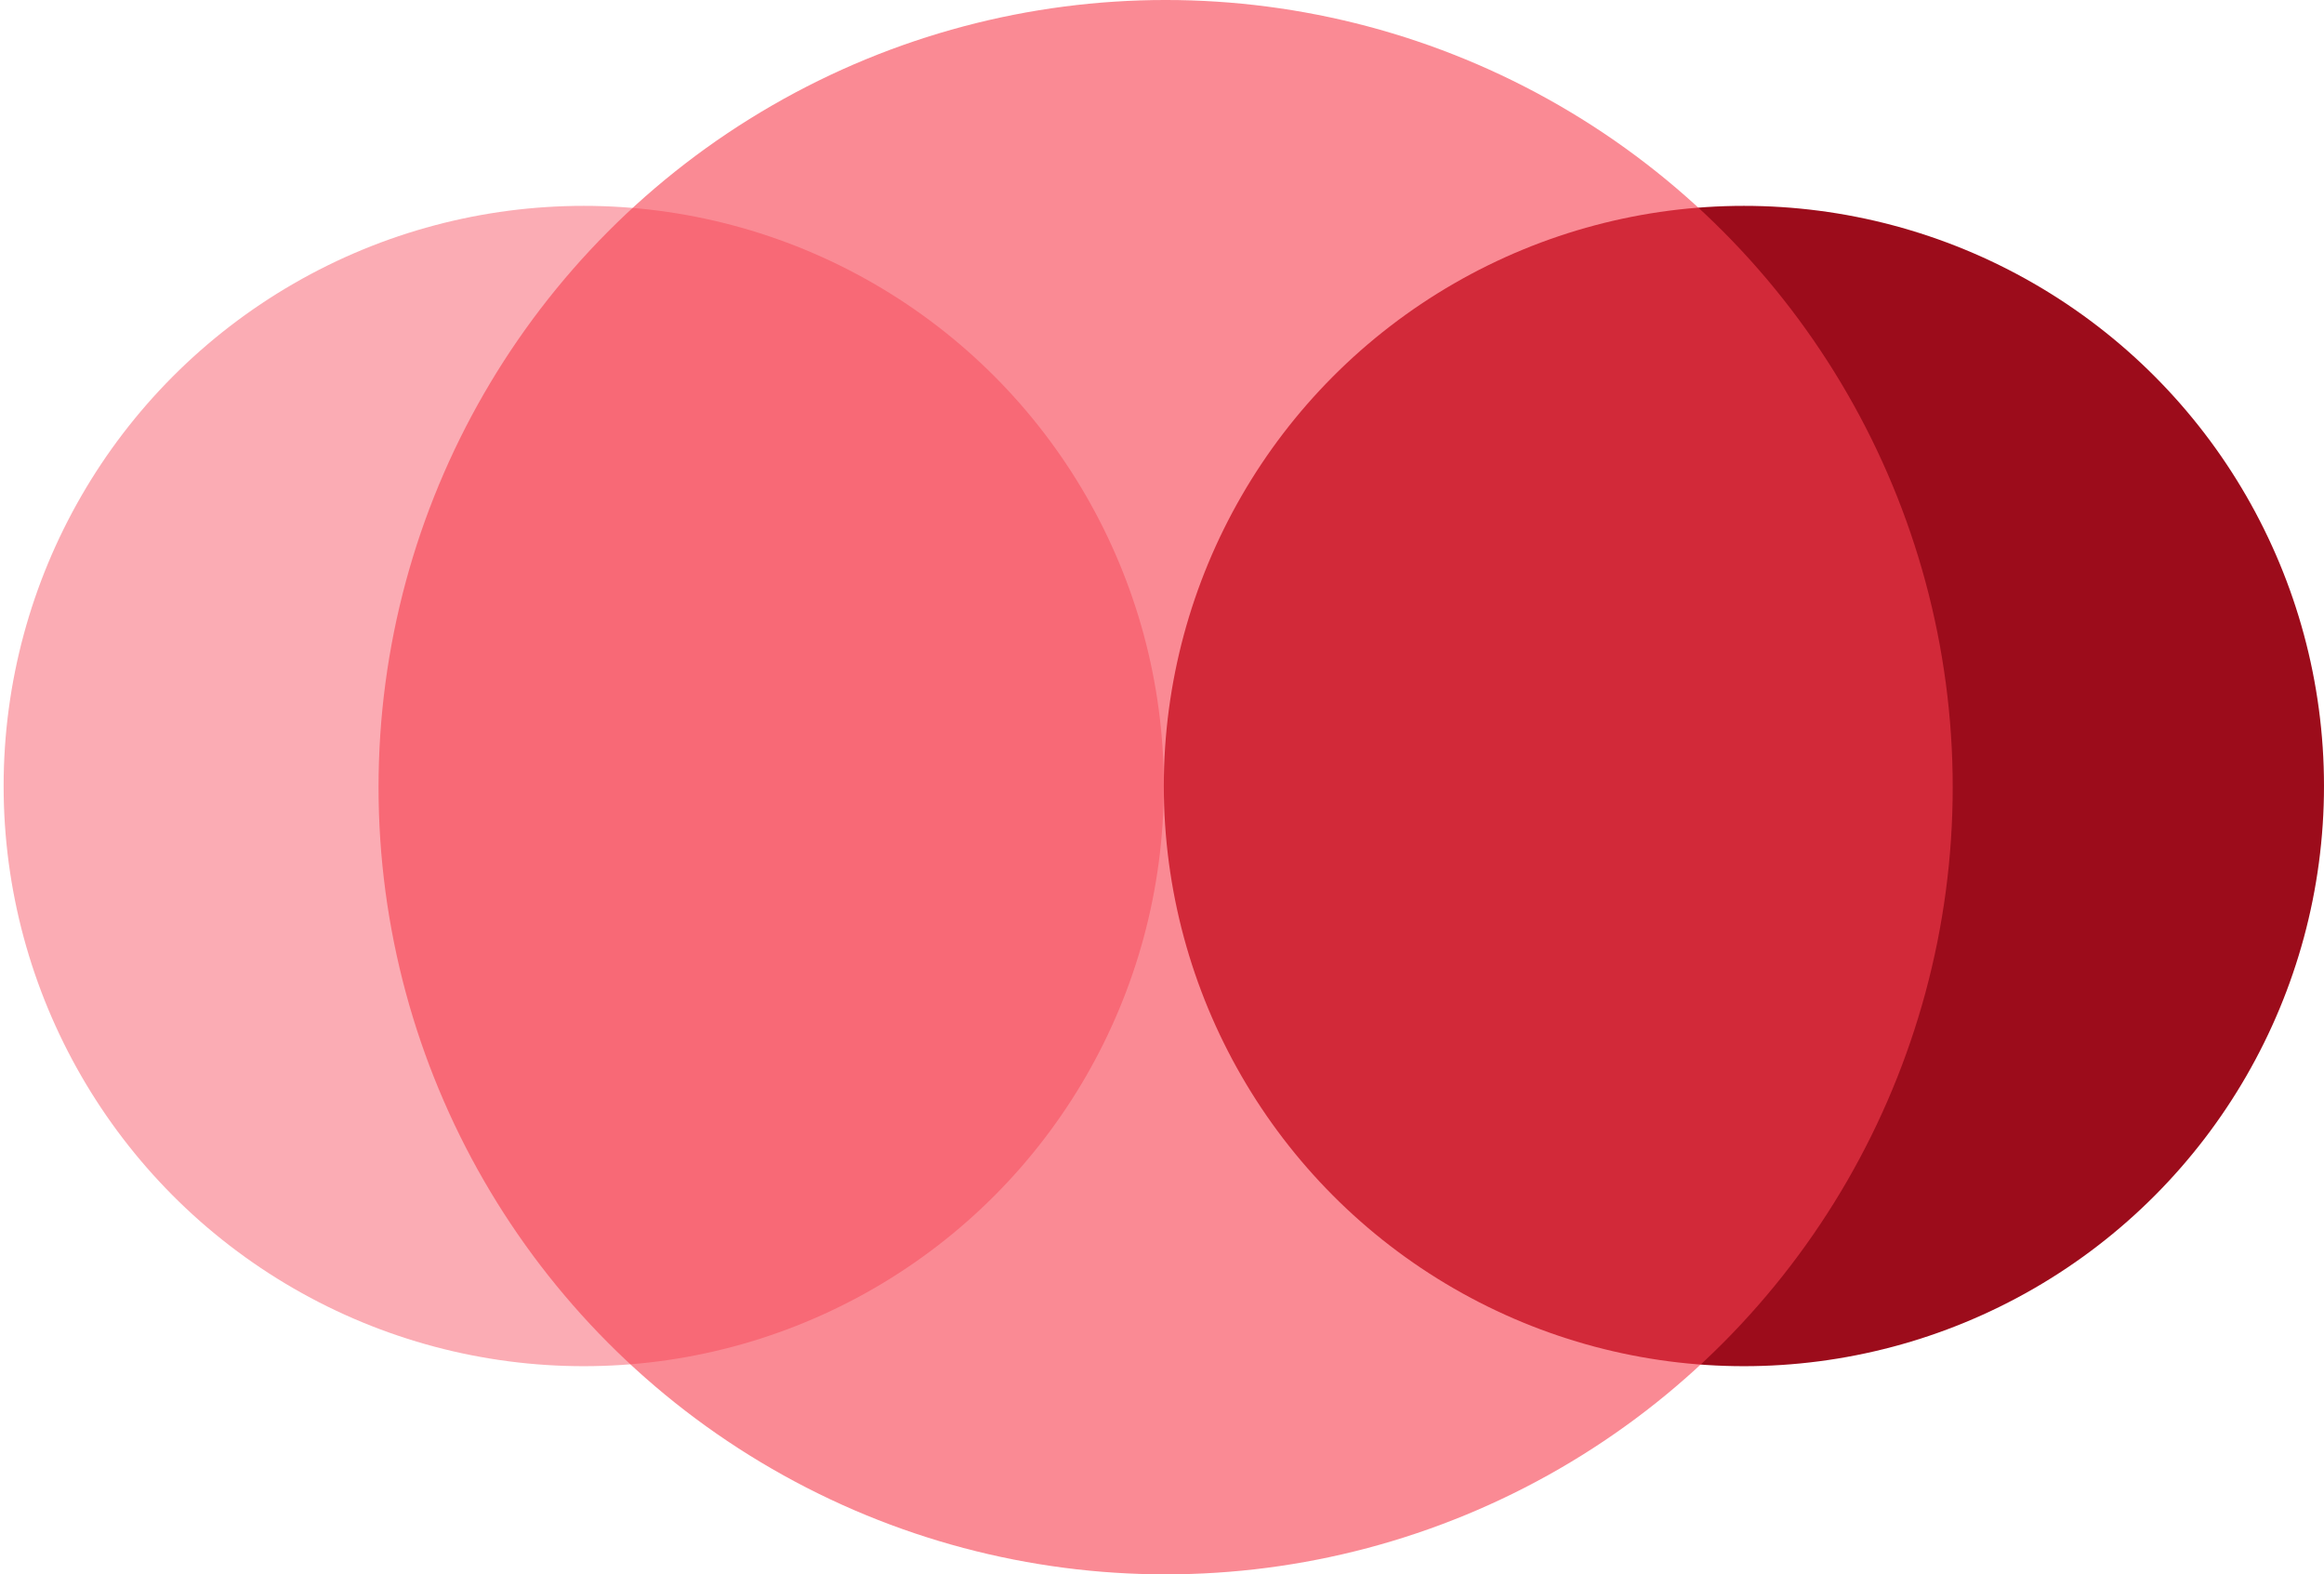
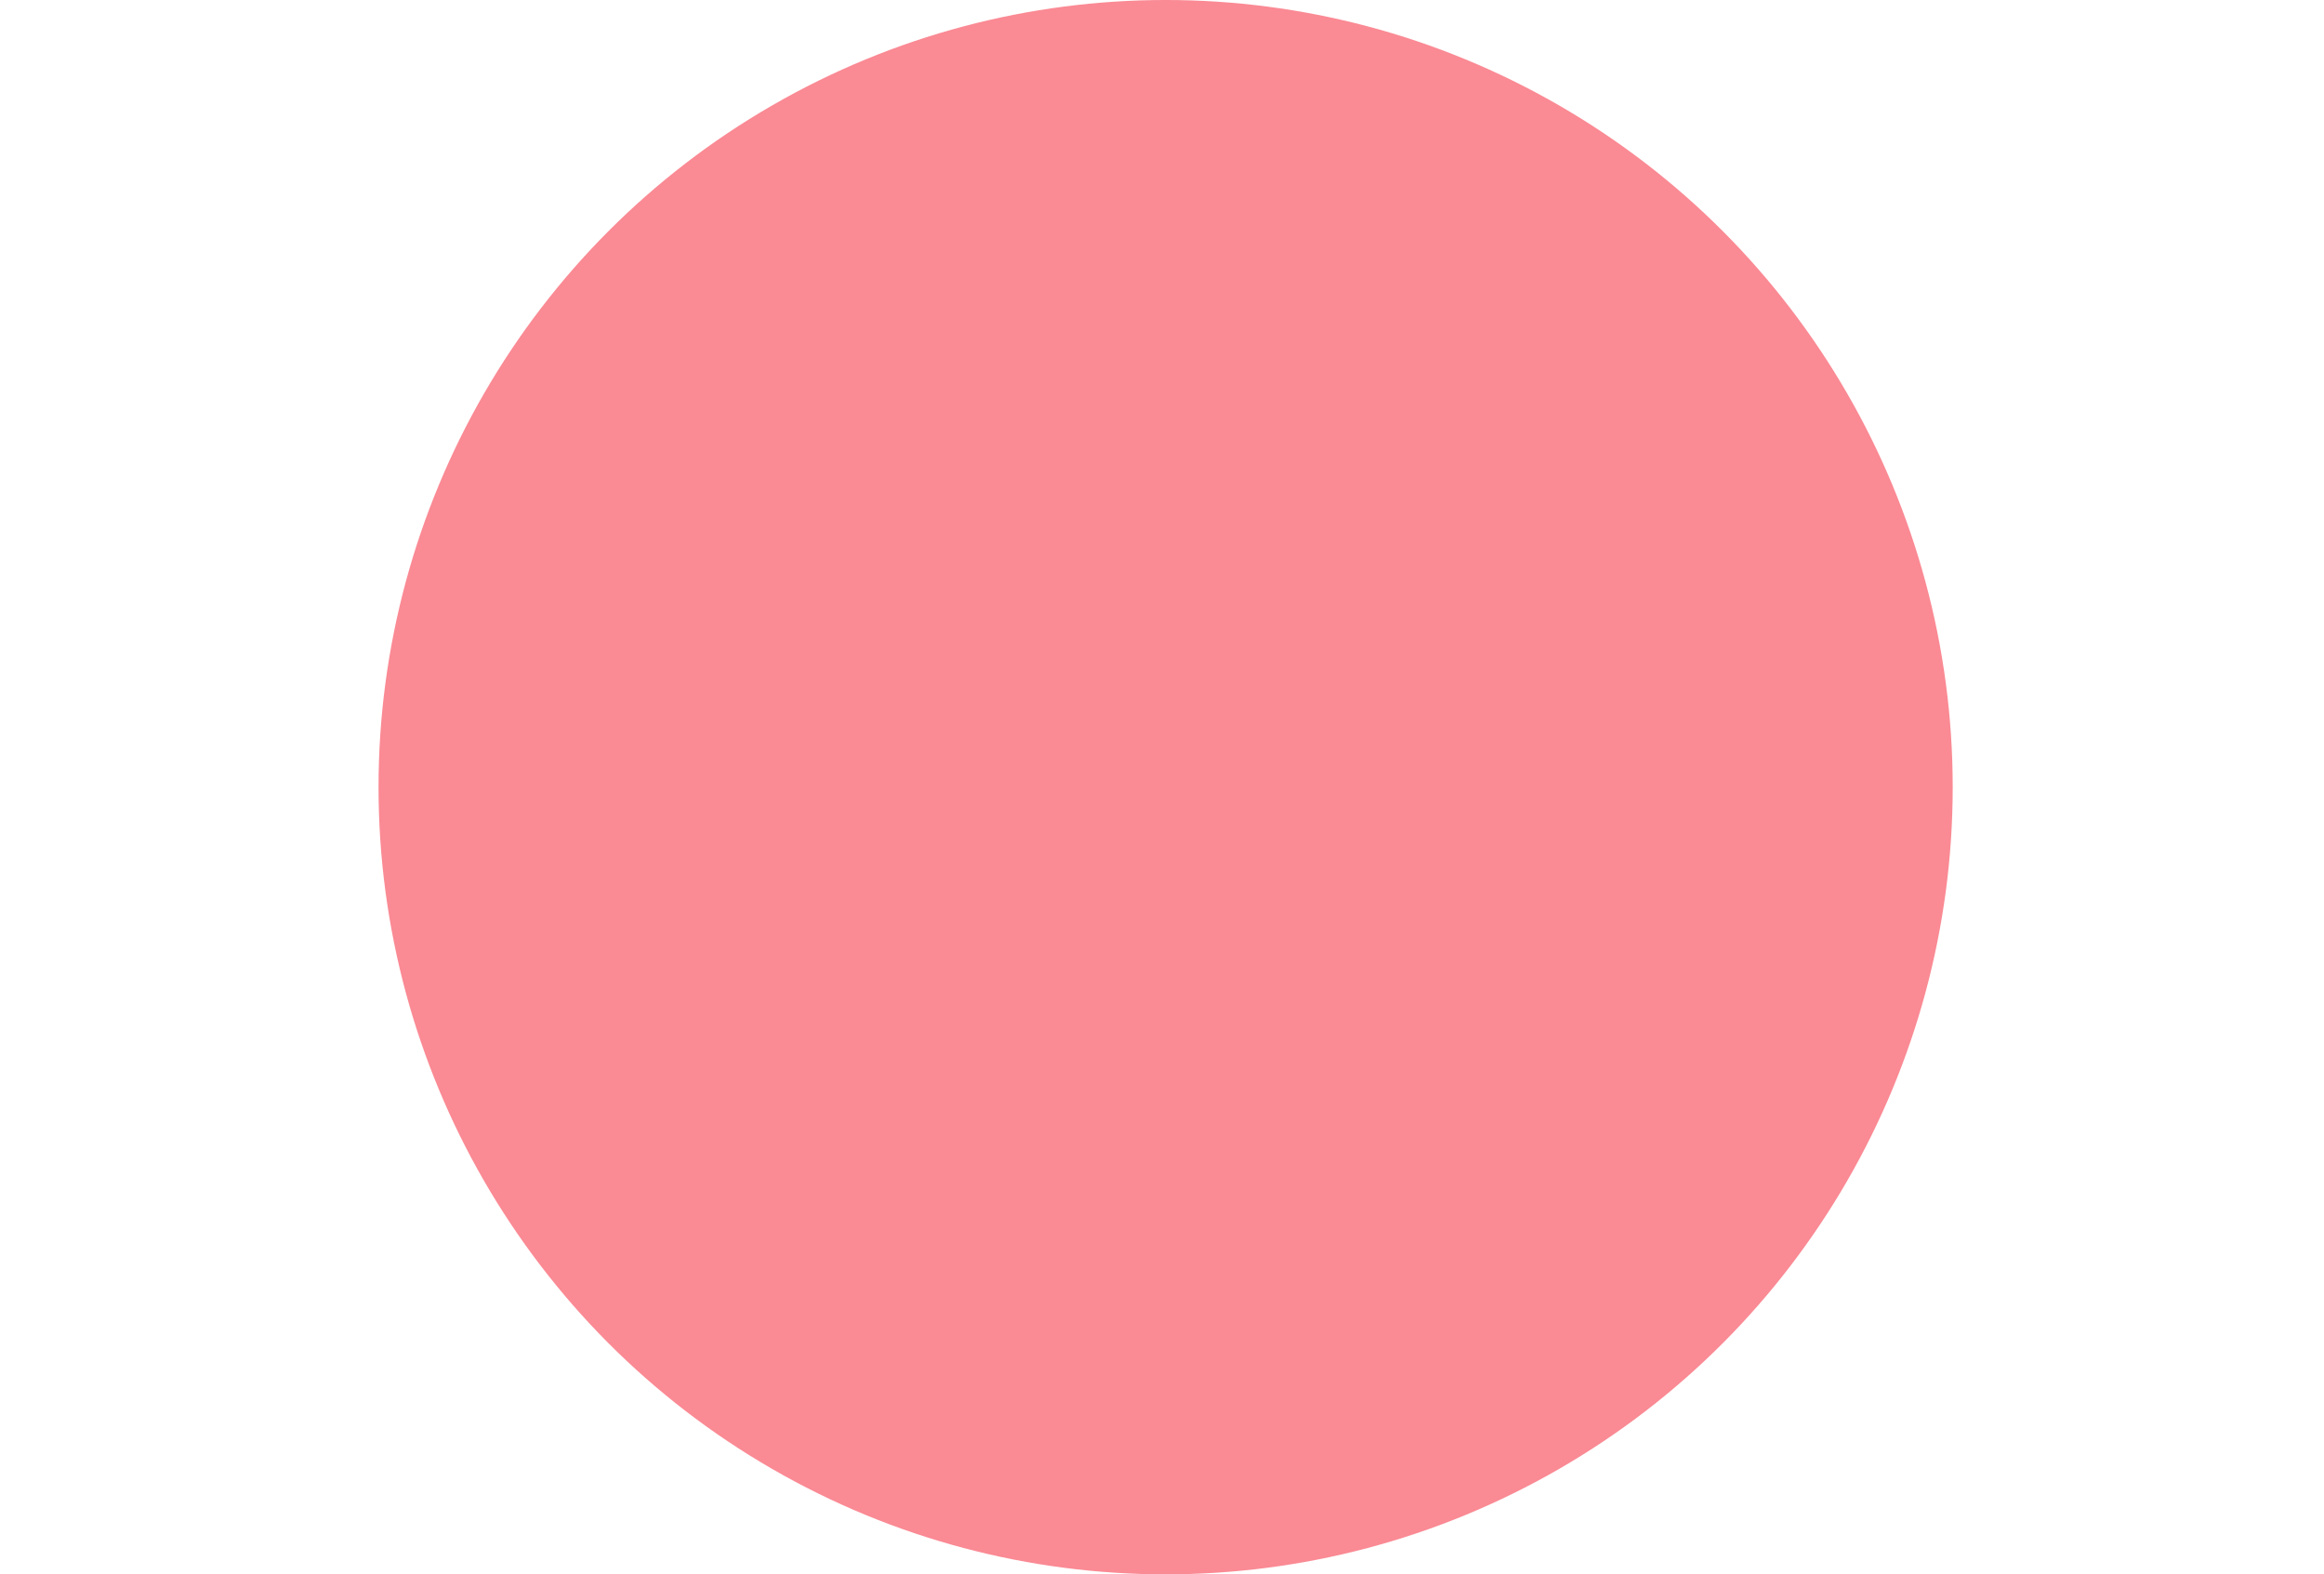
<svg xmlns="http://www.w3.org/2000/svg" clip-rule="evenodd" fill-rule="evenodd" stroke-linejoin="round" stroke-miterlimit="2" viewBox="0 0 499 338">
-   <circle cx="125.333" cy="168.752" fill="#fbacb4" r="124.555" stroke-width="1.069" />
-   <circle cx="374.444" cy="168.752" fill="#9c0c1b" r="124.555" stroke-width="1.069" />
  <circle cx="250.278" cy="168.999" fill="#f63c4d" fill-opacity=".6" r="169" stroke-width="1.451" />
</svg>